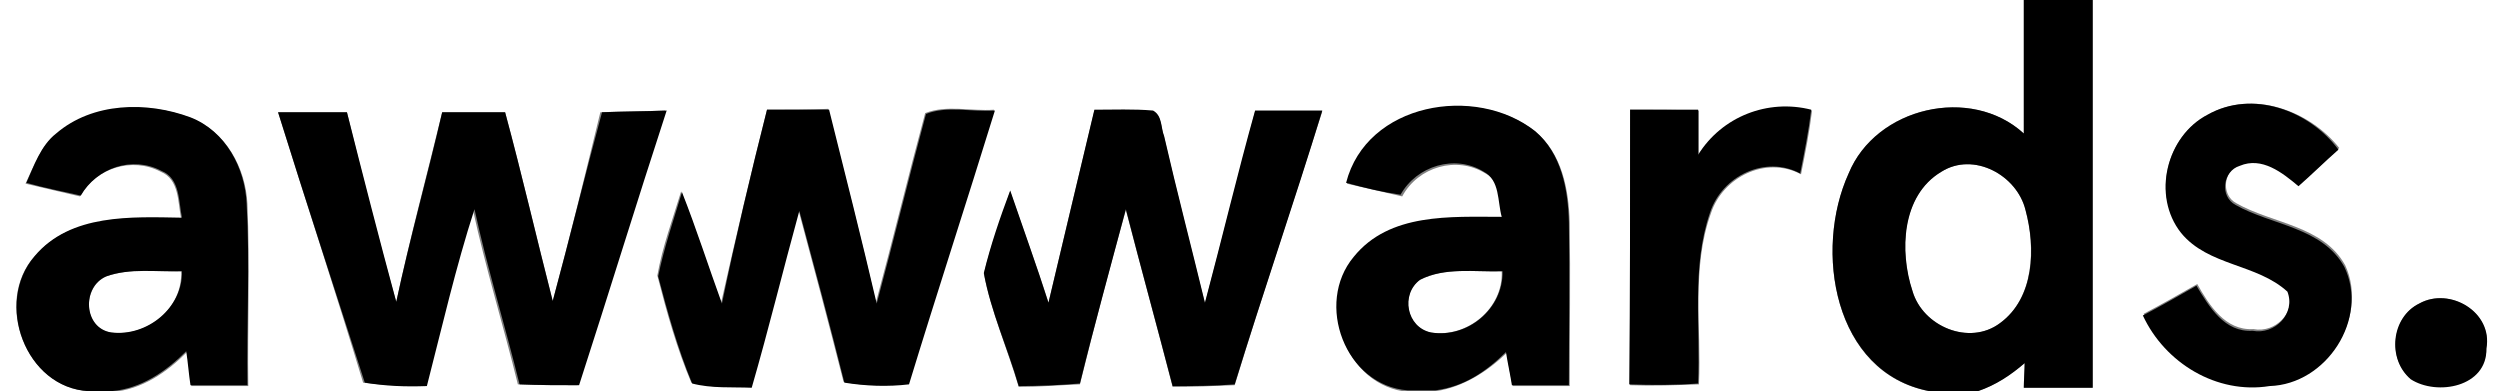
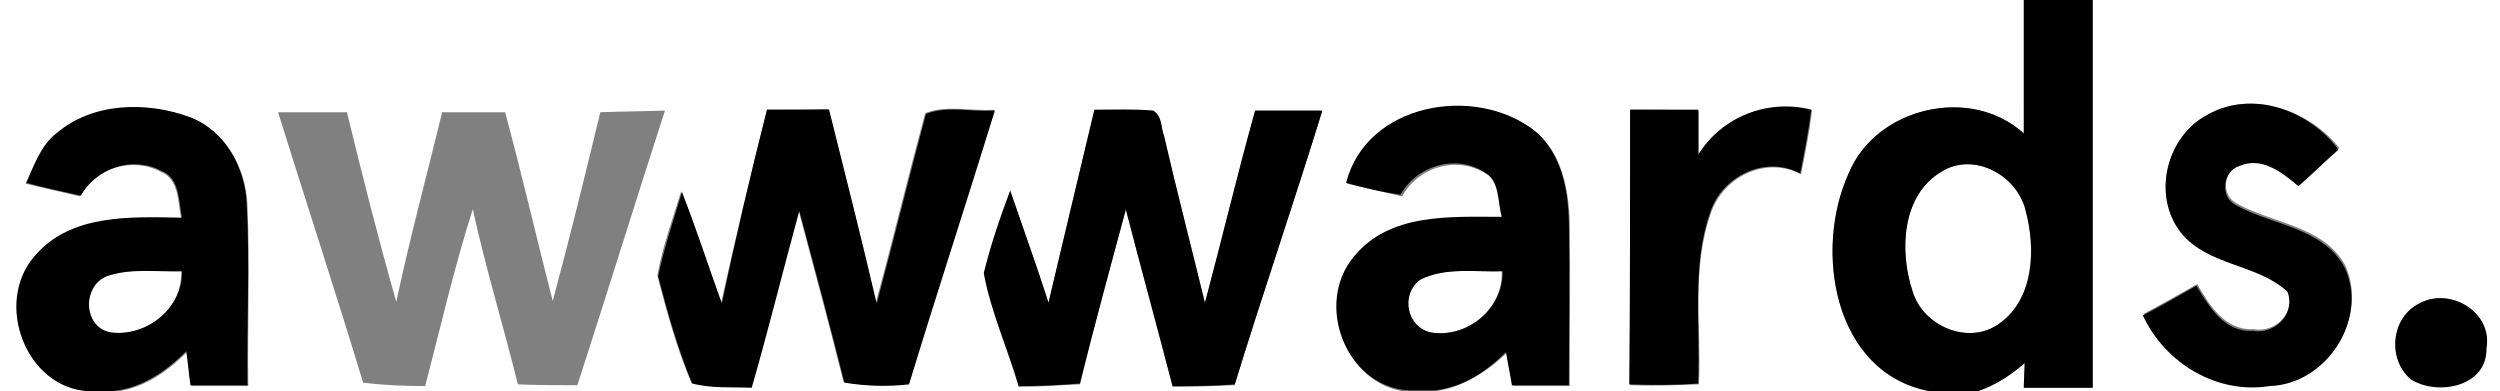
<svg xmlns="http://www.w3.org/2000/svg" version="1.1" id="Warstwa_1" x="0px" y="0px" viewBox="0 0 294 46" style="enable-background:new 0 0 294 46;" xml:space="preserve">
  <rect x="0" y="0" width="294" height="46" fill="#808080" stroke="none" />
  <style type="text/css">
	.st0{fill:#FFFFFF;}
</style>
  <g id="_x23_ffffffff">
    <path class="st0" d="M0,0h238c0,5.2,0,10.5,0,15.7c-6.3-5.7-17.4-3.1-20.6,4.7c-4.1,9-1.8,23.5,9.5,25.6h-58c3.2-0.5,6-2.3,8.3-4.5   c0.2,1.3,0.4,2.6,0.7,3.9c2.2,0,4.4,0,6.7,0c0-6.4,0.1-12.8,0-19.2c-0.1-3.9-0.9-8.1-4-10.7c-7-5.5-19.8-3.4-22.2,6.1   c2.2,0.5,4.3,1,6.5,1.5c1.9-3.5,6.4-4.8,9.8-2.7c1.9,1,1.6,3.5,2.1,5.3c-6,0-13.2-0.5-17.4,4.7c-4.6,5.5-1.1,15.1,6.3,15.7H13.2   c3.5-0.3,6.4-2.3,8.8-4.7c0.2,1.3,0.3,2.7,0.5,4c2.2,0,4.5,0,6.7,0c-0.1-7.1,0.2-14.3-0.1-21.4c-0.2-4.2-2.5-8.5-6.6-10.1   c-5.1-2-11.5-1.8-15.8,1.9C4.8,17.1,4,19.5,3,21.6c2.1,0.5,4.3,1,6.4,1.5c1.8-3.3,6.1-4.7,9.5-2.9c2.2,0.9,2,3.6,2.4,5.5   c-5.9,0-13.1-0.5-17.3,4.5C-0.7,35.6,3,45.6,10.5,46H0V0 M32.7,13.2c3.3,10.6,6.8,21.2,10,31.8c2.4,0.3,4.9,0.4,7.3,0.4   c1.8-6.9,3.4-13.9,5.6-20.8c1.5,6.9,3.6,13.7,5.3,20.6c2.3,0.1,4.7,0.1,7,0.1c3.5-10.8,6.8-21.5,10.3-32.3   c-2.5,0.1-5.1,0.1-7.6,0.2C68.8,20.6,67,28,65,35.4c-1.9-7.4-3.6-14.8-5.6-22.2c-2.5,0-4.9,0-7.4,0c-1.8,7.4-3.8,14.8-5.4,22.3   c-2.1-7.4-4-14.9-5.8-22.3C38.1,13.2,35.4,13.2,32.7,13.2 M90.2,12.9c-1.9,7.5-3.7,15.1-5.4,22.7c-1.6-4.4-3-8.8-4.7-13.1   c-1,3.3-2.2,6.5-2.8,9.9c1.1,4.3,2.3,8.6,4,12.6c2.3,0.6,4.6,0.5,7,0.5c2-6.9,3.7-13.9,5.6-20.8c1.8,6.7,3.6,13.5,5.3,20.2   c2.5,0.5,5.1,0.5,7.6,0.2c3.3-10.8,6.8-21.5,10.1-32.2c-2.7,0.2-5.6-0.6-8.1,0.4c-2,7.4-3.8,14.9-5.8,22.3   c-1.7-7.6-3.7-15.2-5.6-22.8C95.1,12.9,92.7,12.9,90.2,12.9 M123.3,35.6c-1.4-4.4-3-8.7-4.5-13.1c-1.1,3.2-2.3,6.4-3.1,9.7   c0.9,4.6,2.8,8.9,4.1,13.3c2.4,0,4.8-0.2,7.2-0.3c1.7-6.9,3.5-13.7,5.4-20.5c1.8,6.9,3.7,13.8,5.5,20.8c2.4,0,4.8-0.1,7.3-0.2   c3.3-10.8,6.9-21.5,10.3-32.2c-2.6,0-5.3,0-7.9,0c-2,7.5-3.9,15.1-5.9,22.6c-1.6-6.5-3.3-13-4.8-19.6c-0.4-1-0.2-2.4-1.3-3   c-2.3-0.1-4.6-0.1-6.9-0.1C126.9,20.4,125.1,28,123.3,35.6 M191.7,12.9c0,10.8,0,21.6,0,32.4c2.7,0.1,5.4,0,8.1-0.1   c0.3-6.7-0.9-13.7,1.4-20.1c1.4-4.3,6.5-6.8,10.6-4.6c0.5-2.5,1-5,1.3-7.5c-5.1-1.3-10.5,0.8-13.3,5.3c0-1.8,0-3.5,0-5.3   C197.1,12.9,194.4,12.9,191.7,12.9z" />
    <path class="st0" d="M246.1,0H294v46h-61.4c2-0.7,3.8-1.9,5.5-3.3c0,0.7-0.1,2.1-0.1,2.9c2.7,0,5.4,0,8.1,0   C246.1,30.4,246.1,15.2,246.1,0 M259.6,13.5c-4.8,2.5-6.6,9.5-3,13.7c3.2,3.9,9,3.6,12.5,6.9c1,2.6-1.5,5.1-4.1,4.6   c-3.3,0.2-5.2-2.8-6.6-5.3c-2.1,1.2-4.2,2.4-6.3,3.5c2.6,5.6,8.6,9.4,14.9,8.3c6.6-0.2,11.6-7.9,8.8-14c-2.6-4.7-8.6-4.9-12.8-7.3   c-1.9-1-1.5-4,0.5-4.6c2.6-1,5,0.9,6.9,2.4c1.6-1.4,3.1-2.8,4.7-4.3C271.6,13,264.9,10.5,259.6,13.5 M284.5,35.7   c-3.2,1.6-3.8,6.6-1,8.8c3.1,2,8.9,0.9,8.9-3.6C293.1,36.7,288,33.7,284.5,35.7z" />
    <path class="st0" d="M228.3,20.2c3.8-2.4,8.9,0.4,9.9,4.5c1.2,4.5,1,10.4-3,13.3c-3.6,2.7-9.1,0.4-10.3-3.8   C223.3,29.6,223.6,23,228.3,20.2z" />
    <path class="st0" d="M12.5,32.5c2.8-1,5.9-0.6,8.8-0.6c0.2,4.4-4,7.8-8.3,7.2C9.8,38.6,9.6,33.8,12.5,32.5z" />
    <path class="st0" d="M167,32.9c3-1.5,6.4-0.9,9.6-1c0.2,4.4-4.1,7.9-8.4,7.2C165.4,38.5,164.6,34.6,167,32.9z" />
  </g>
  <g id="_x23_000000ff">
    <path d="M238,0h8.1c0,15.2,0,30.4,0,45.6c-2.7,0-5.4,0-8.1,0c0-0.7,0.1-2.2,0.1-2.9c-1.6,1.4-3.4,2.6-5.5,3.3h-5.7   c-11.3-2.2-13.6-16.6-9.5-25.6c3.2-7.8,14.4-10.4,20.6-4.7C238,10.5,238,5.2,238,0 M228.3,20.2c-4.7,2.8-4.9,9.4-3.4,14   c1.2,4.2,6.7,6.5,10.3,3.8c4.1-3,4.2-8.9,3-13.3C237.2,20.6,232.1,17.8,228.3,20.2z" />
    <path d="M259.6,13.5c5.3-3,12-0.5,15.4,4.1c-1.6,1.4-3.1,2.9-4.7,4.3c-1.9-1.6-4.3-3.5-6.9-2.4c-2,0.6-2.4,3.6-0.5,4.6   c4.2,2.4,10.2,2.6,12.8,7.3c2.9,6.1-2.1,13.8-8.8,14c-6.2,1-12.3-2.7-14.9-8.3c2.1-1.1,4.2-2.3,6.3-3.5c1.5,2.5,3.3,5.5,6.6,5.3   c2.6,0.5,5.1-2,4.1-4.6c-3.6-3.3-9.3-3-12.5-6.9C253,23,254.8,16,259.6,13.5z" />
    <path d="M6.6,15.7c4.3-3.7,10.7-3.8,15.8-1.9c4.1,1.6,6.4,5.9,6.6,10.1c0.4,7.1,0,14.3,0.1,21.4c-2.2,0-4.5,0-6.7,0   c-0.2-1.3-0.3-2.7-0.5-4c-2.4,2.4-5.3,4.4-8.8,4.7h-2.7C3,45.6-0.7,35.6,4.1,30.1c4.2-5,11.4-4.6,17.3-4.5   c-0.4-1.9-0.2-4.6-2.4-5.5c-3.4-1.8-7.6-0.4-9.5,2.9c-2.2-0.5-4.3-0.9-6.4-1.5C4,19.5,4.8,17.1,6.6,15.7 M12.5,32.5   c-2.9,1.2-2.7,6.1,0.6,6.6c4.2,0.5,8.4-2.9,8.3-7.2C18.4,32,15.3,31.5,12.5,32.5z" />
-     <path d="M32.7,13.2c2.7,0,5.4,0,8.1,0c1.9,7.5,3.8,14.9,5.8,22.3c1.6-7.5,3.7-14.9,5.4-22.3c2.5,0,4.9,0,7.4,0   c2,7.4,3.7,14.8,5.6,22.2c2-7.4,3.8-14.8,5.8-22.2c2.5-0.1,5.1-0.1,7.6-0.2c-3.5,10.7-6.8,21.5-10.3,32.3c-2.3,0-4.7,0-7-0.1   c-1.7-6.9-3.8-13.7-5.3-20.6c-2.2,6.8-3.8,13.8-5.6,20.8c-2.5,0.1-4.9,0-7.3-0.4C39.5,34.4,36,23.8,32.7,13.2z" />
    <path d="M90.2,12.9c2.4,0,4.8,0,7.3,0c1.9,7.6,3.8,15.1,5.6,22.8c2-7.4,3.8-14.9,5.8-22.3c2.5-1,5.4-0.2,8.1-0.4   c-3.3,10.7-6.8,21.4-10.1,32.2c-2.5,0.3-5.1,0.2-7.6-0.2c-1.7-6.8-3.5-13.5-5.3-20.2c-1.9,6.9-3.6,13.9-5.6,20.8   c-2.3-0.1-4.7,0.1-7-0.5c-1.7-4.1-2.9-8.4-4-12.6c0.7-3.4,1.8-6.6,2.8-9.9c1.7,4.3,3.1,8.7,4.7,13.1C86.5,28,88.3,20.4,90.2,12.9z" />
    <path d="M123.3,35.6c1.8-7.6,3.6-15.1,5.4-22.7c2.3,0,4.6-0.1,6.9,0.1c1.1,0.6,0.9,2,1.3,3c1.5,6.5,3.2,13,4.8,19.6   c2-7.5,3.8-15.1,5.9-22.6c2.6,0,5.3,0,7.9,0c-3.3,10.8-7,21.5-10.3,32.2c-2.4,0.2-4.9,0.2-7.3,0.2c-1.8-6.9-3.7-13.8-5.5-20.8   c-1.8,6.8-3.7,13.6-5.4,20.5c-2.4,0.2-4.8,0.3-7.2,0.3c-1.3-4.5-3.3-8.8-4.1-13.3c0.8-3.3,1.9-6.5,3.1-9.7   C120.3,26.8,121.9,31.2,123.3,35.6z" />
    <path d="M158.3,21.5c2.4-9.4,15.2-11.6,22.2-6.1c3.1,2.6,3.9,6.8,4,10.7c0.1,6.4,0,12.8,0,19.2c-2.2,0-4.5,0-6.7,0   c-0.2-1.3-0.5-2.6-0.7-3.9c-2.3,2.3-5,4.1-8.3,4.5h-3.3c-7.3-0.6-10.9-10.2-6.3-15.7c4.2-5.2,11.4-4.7,17.4-4.7   c-0.5-1.8-0.2-4.3-2.1-5.3c-3.4-2.1-7.9-0.7-9.8,2.7C162.6,22.6,160.5,22.1,158.3,21.5 M167,32.9c-2.3,1.7-1.6,5.6,1.3,6.2   c4.3,0.7,8.5-2.8,8.4-7.2C173.4,32,169.9,31.4,167,32.9z" />
    <path d="M191.7,12.9c2.7,0,5.4,0,8,0c0,1.8,0,3.5,0,5.3c2.8-4.5,8.2-6.6,13.3-5.3c-0.3,2.5-0.8,5-1.3,7.5   c-4.1-2.2-9.2,0.3-10.6,4.6c-2.2,6.4-1.1,13.4-1.4,20.1c-2.7,0.2-5.4,0.2-8.1,0.1C191.7,34.5,191.7,23.7,191.7,12.9z" />
    <path d="M284.5,35.7c3.6-2,8.7,1,7.9,5.3c0.1,4.5-5.8,5.6-8.9,3.6C280.7,42.2,281.2,37.3,284.5,35.7z" />
  </g>
</svg>